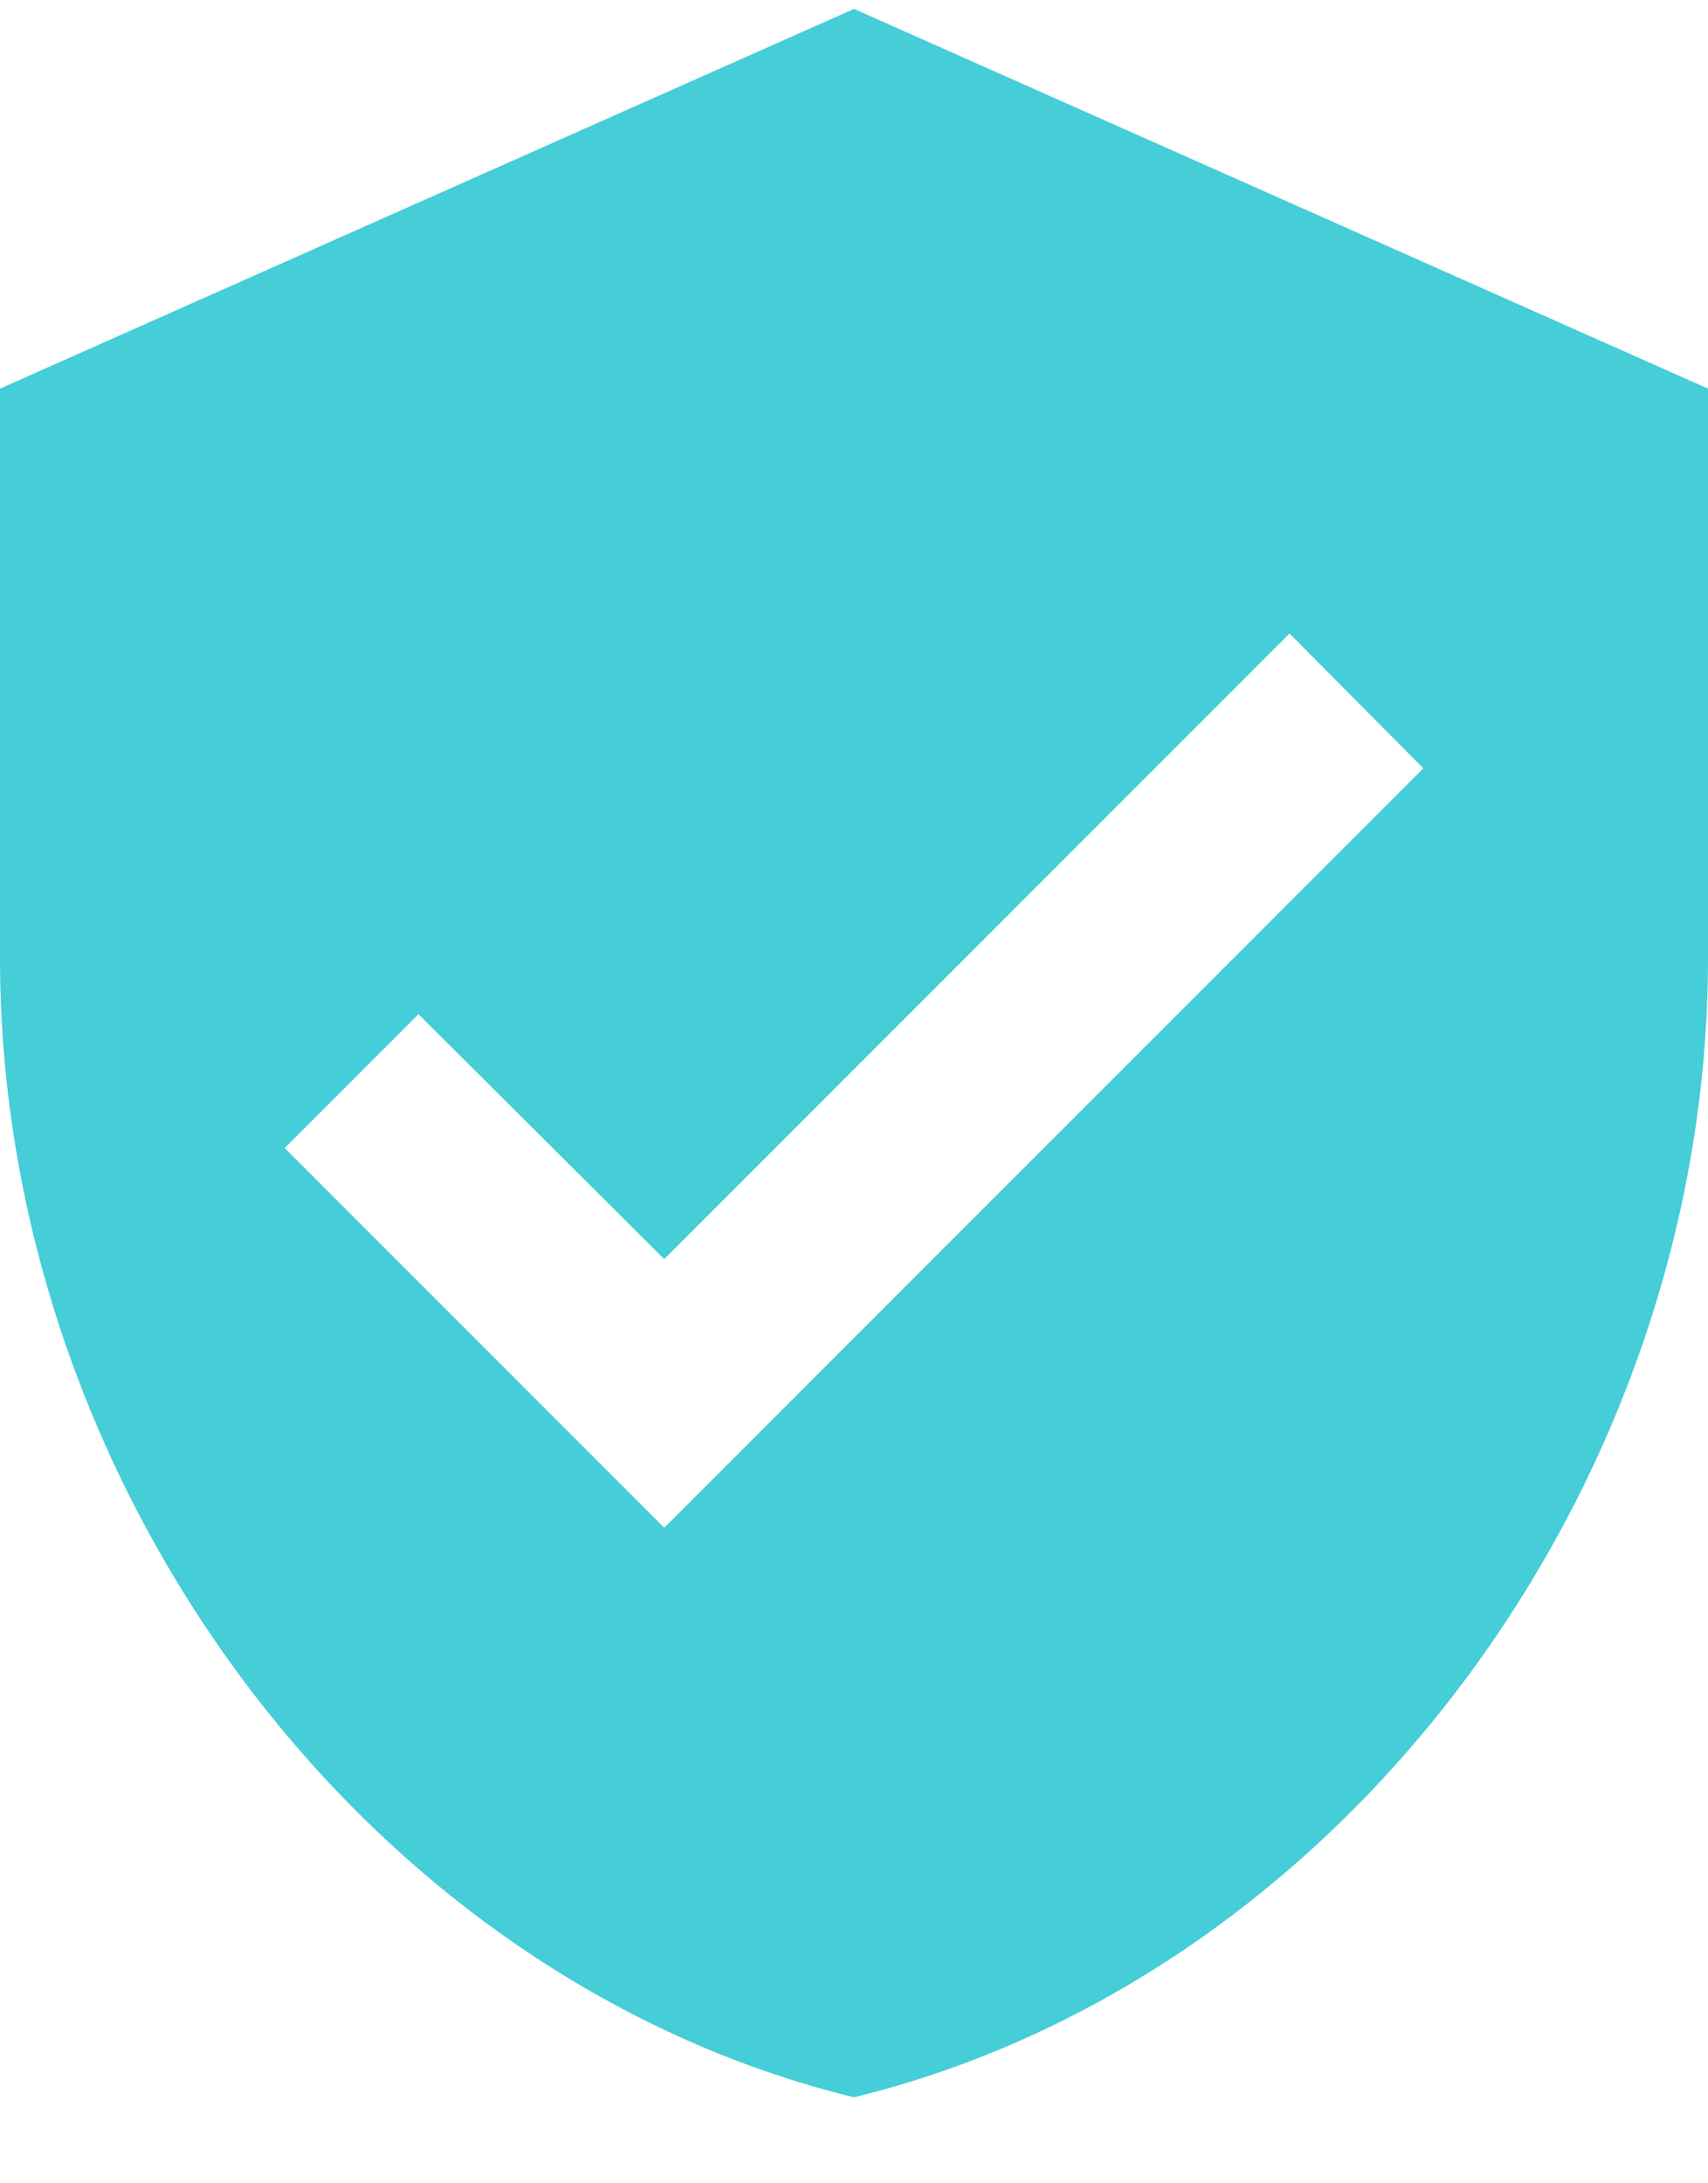
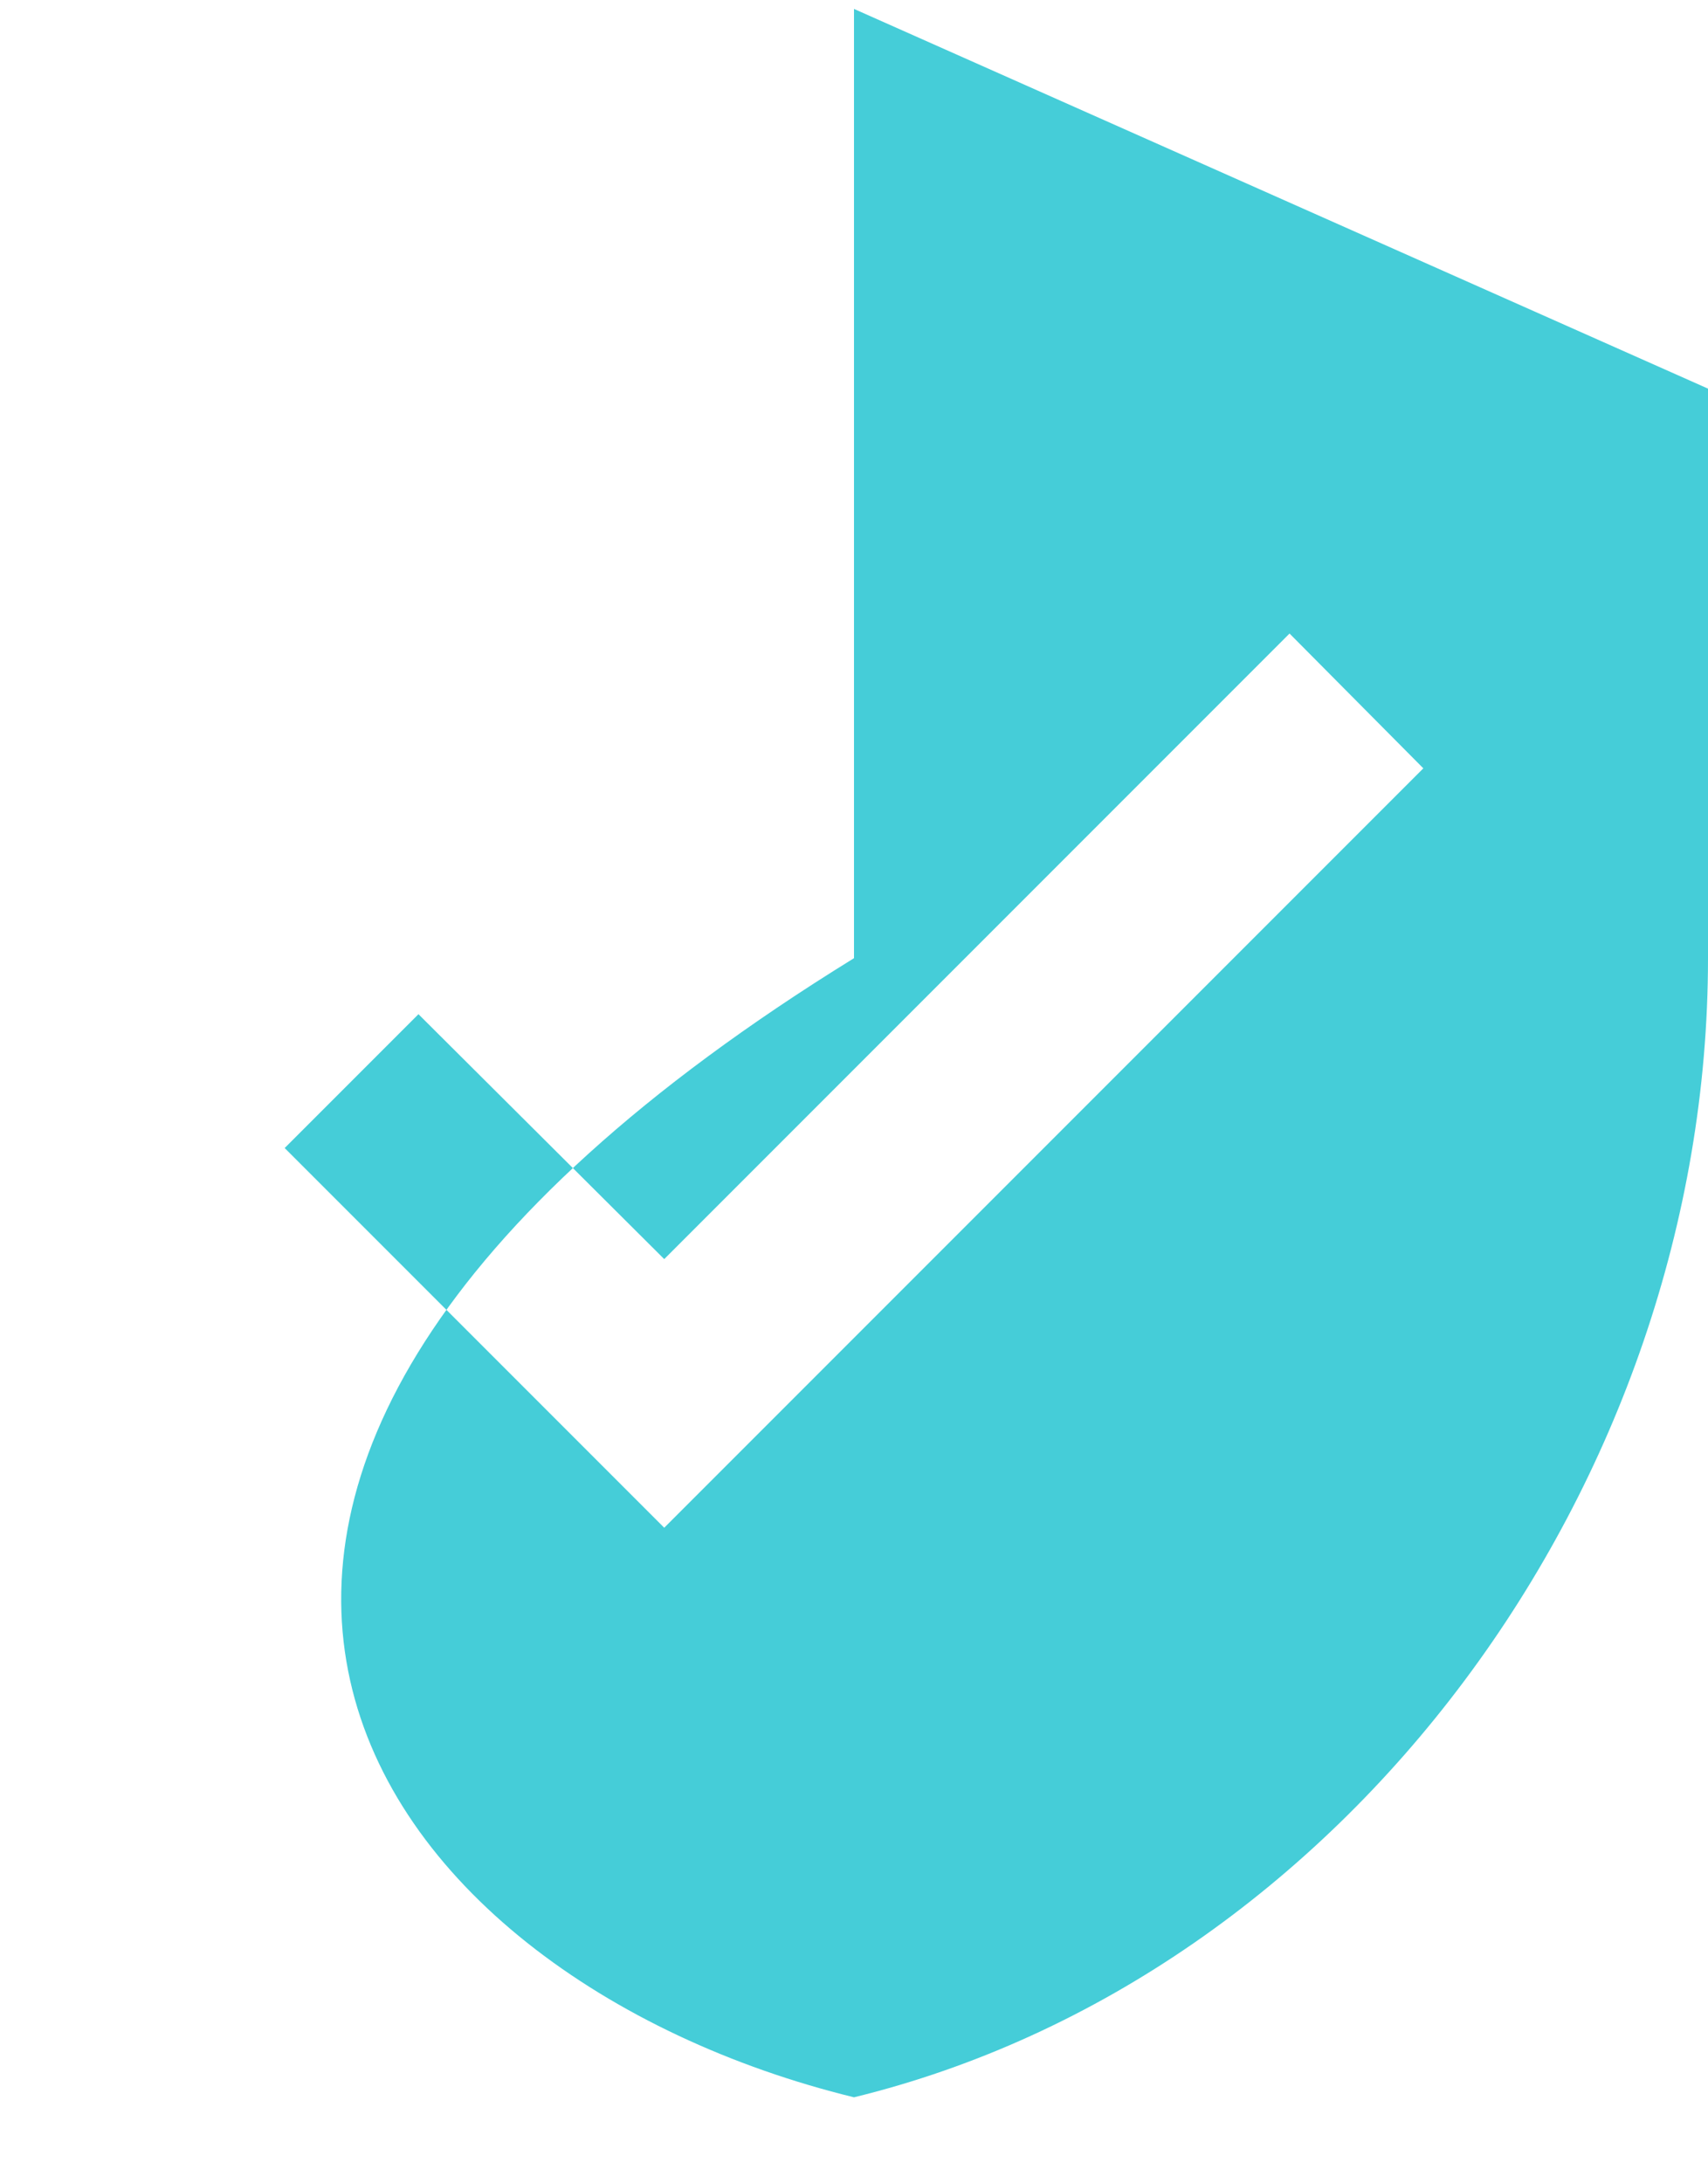
<svg xmlns="http://www.w3.org/2000/svg" width="18" height="23" viewBox="0 0 18 23" fill="none">
-   <path d="M7 16.094L3 12.094L4.41 10.684L7 13.264L13.59 6.674L15 8.094M9 0.094L0 4.094V10.094C0 15.644 3.84 20.834 9 22.094C14.16 20.834 18 15.644 18 10.094V4.094L9 0.094Z" fill="#45CDD8" />
+   <path d="M7 16.094L3 12.094L4.41 10.684L7 13.264L13.59 6.674L15 8.094M9 0.094V10.094C0 15.644 3.84 20.834 9 22.094C14.16 20.834 18 15.644 18 10.094V4.094L9 0.094Z" fill="#45CDD8" />
</svg>